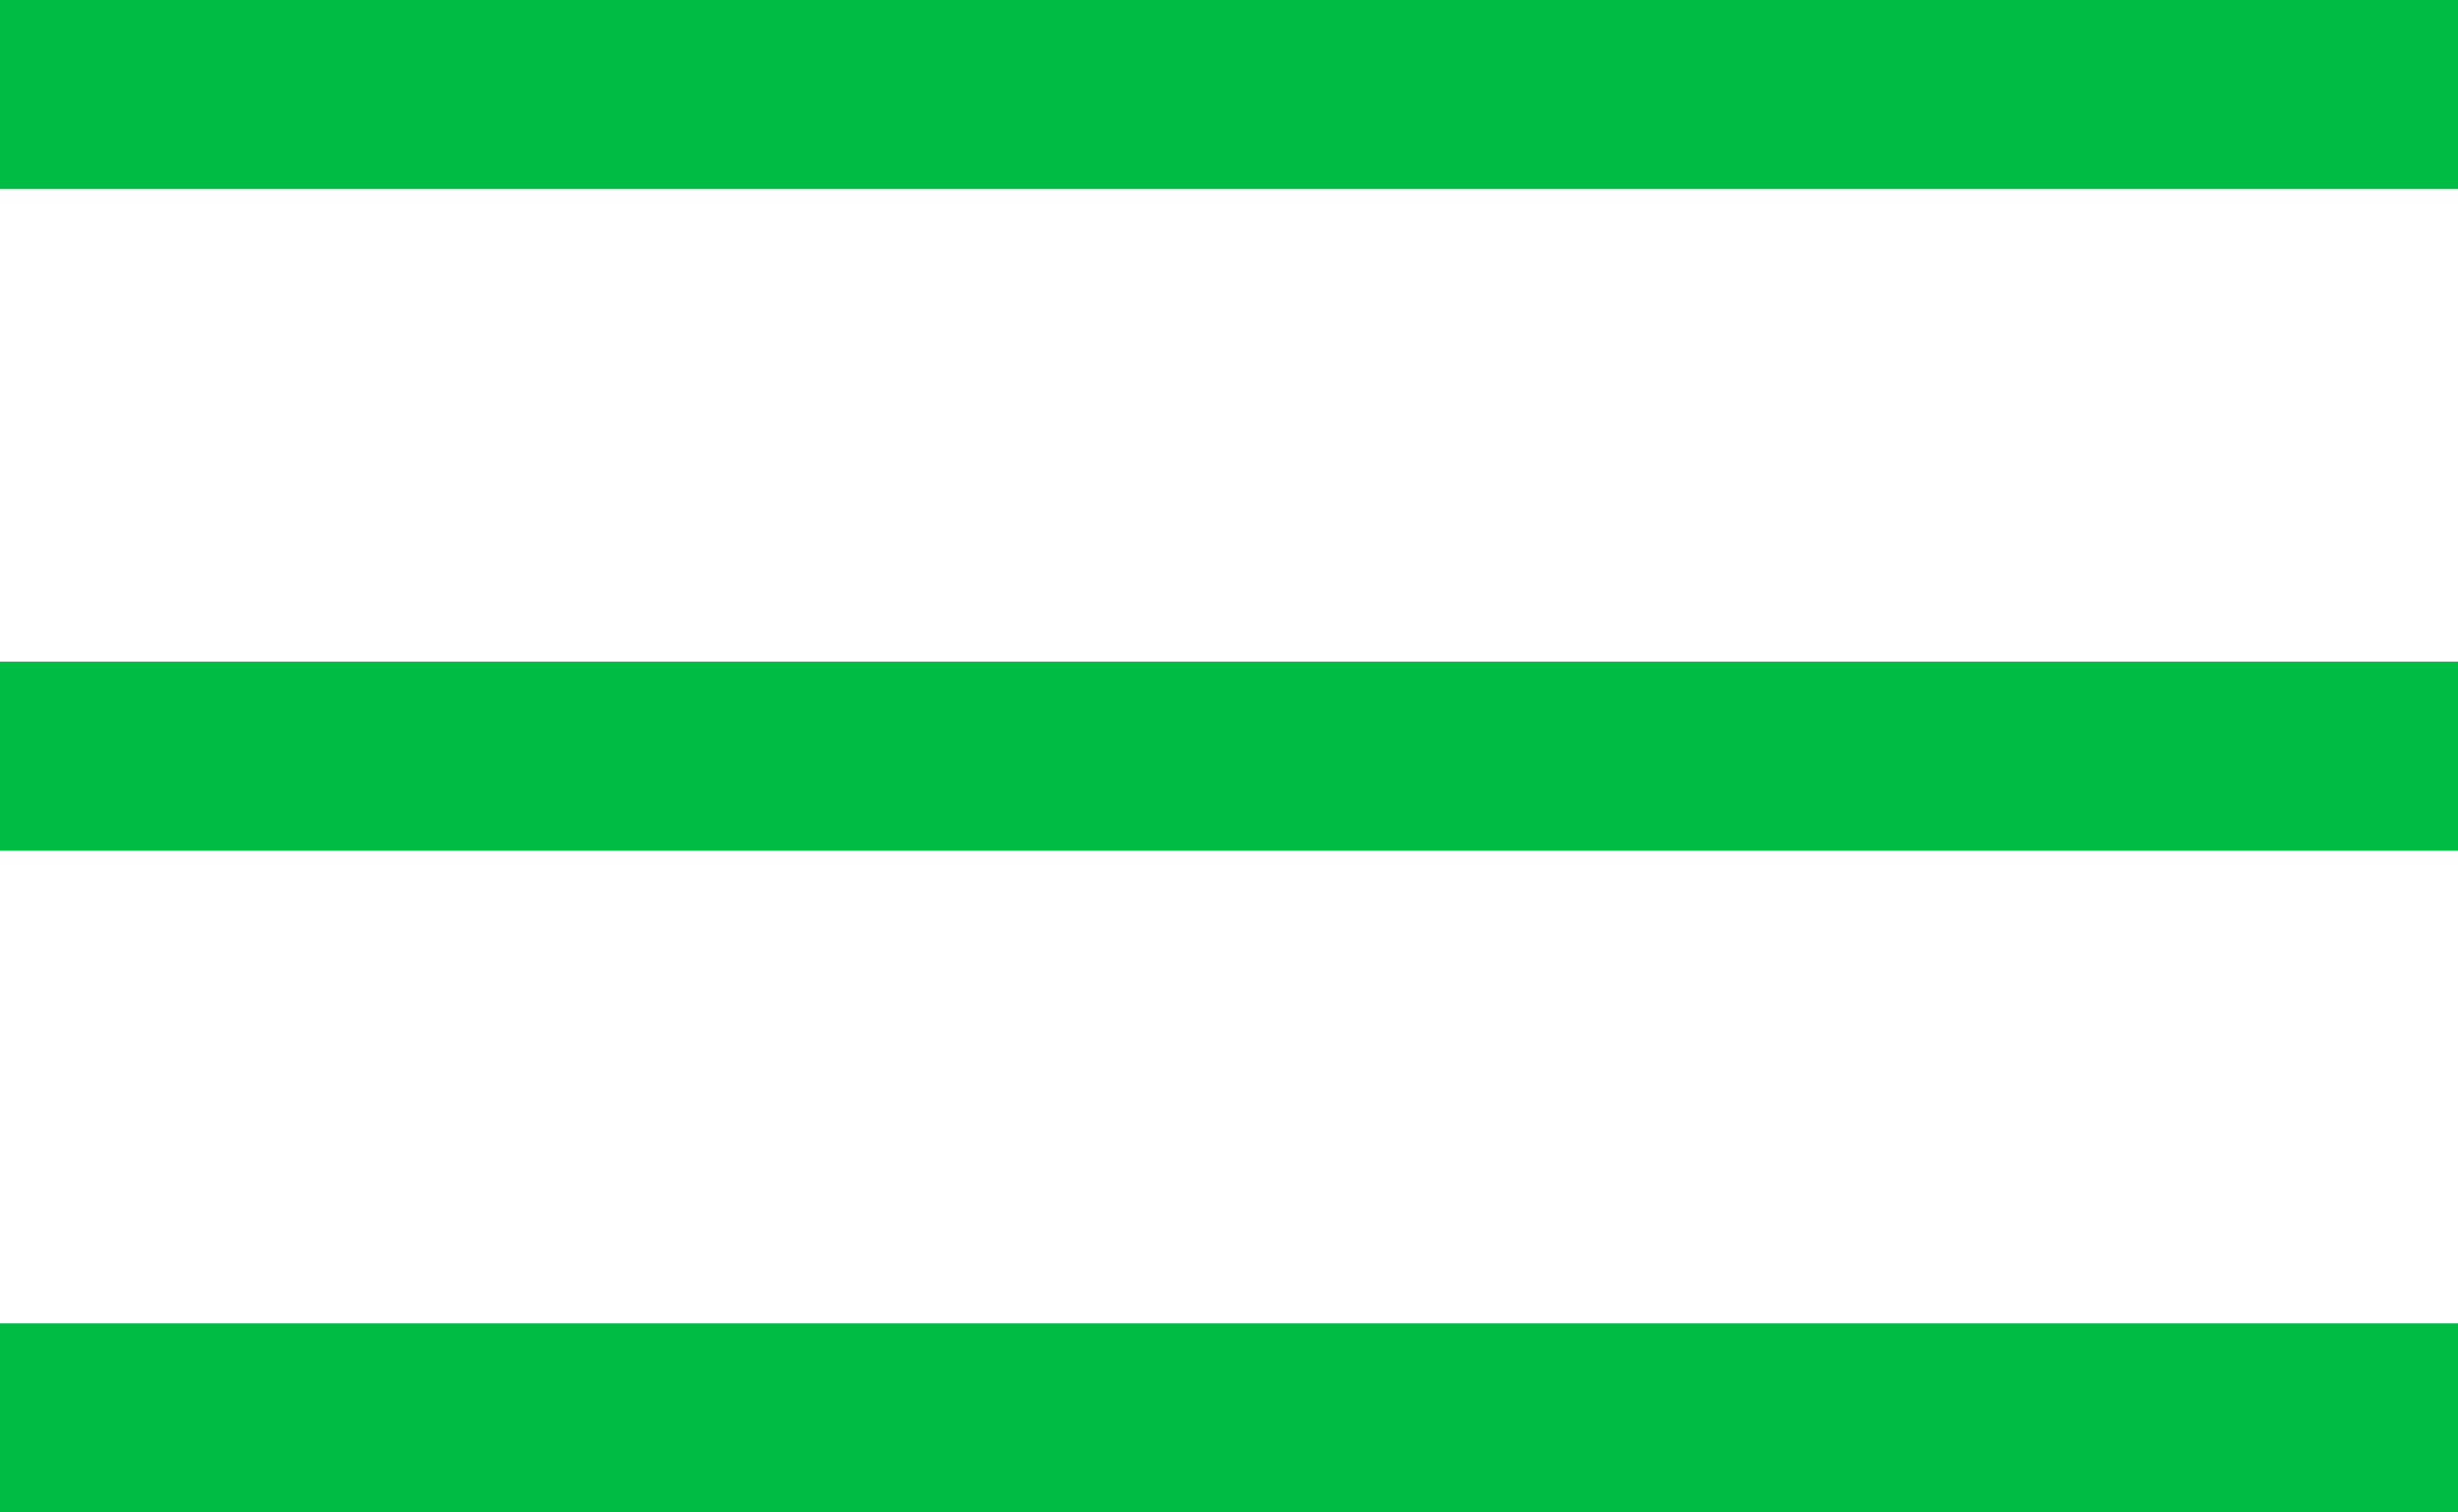
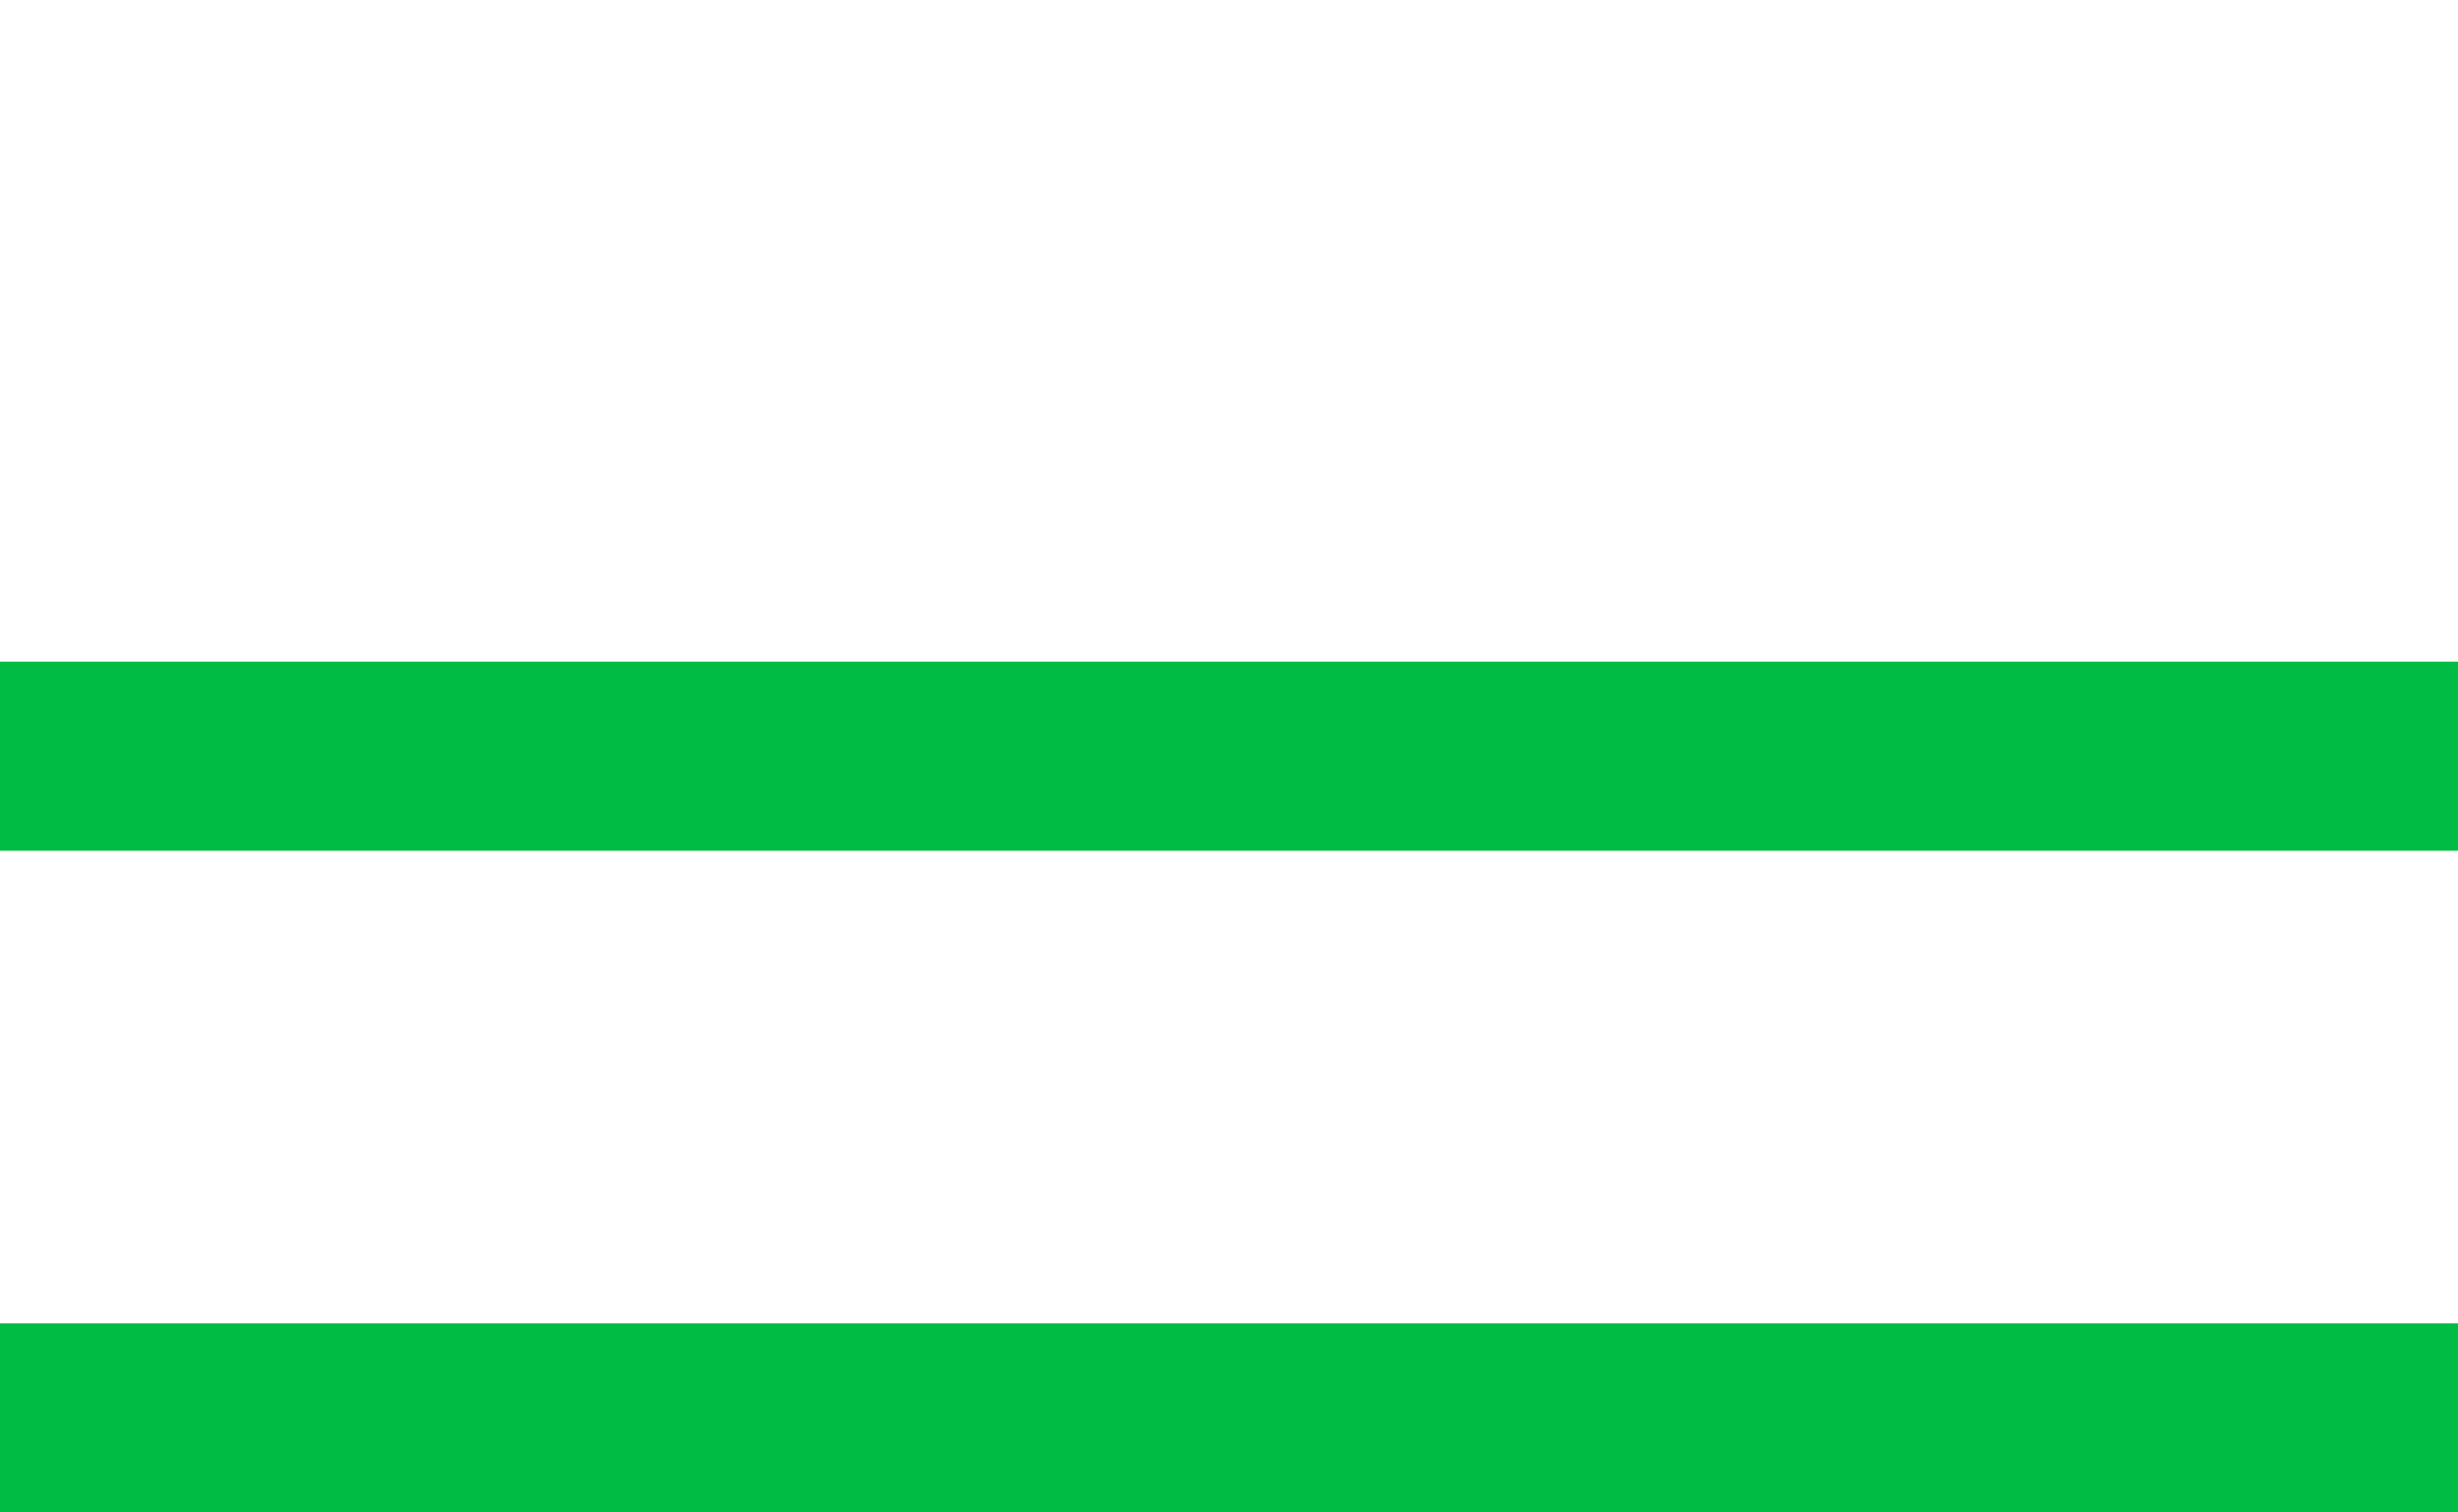
<svg xmlns="http://www.w3.org/2000/svg" width="26" height="16" viewBox="0 0 26 16" fill="none">
-   <rect width="26" height="2" fill="#00BC44" />
  <rect y="7" width="26" height="2" fill="#00BC44" />
  <rect y="14" width="26" height="2" fill="#00BC44" />
</svg>